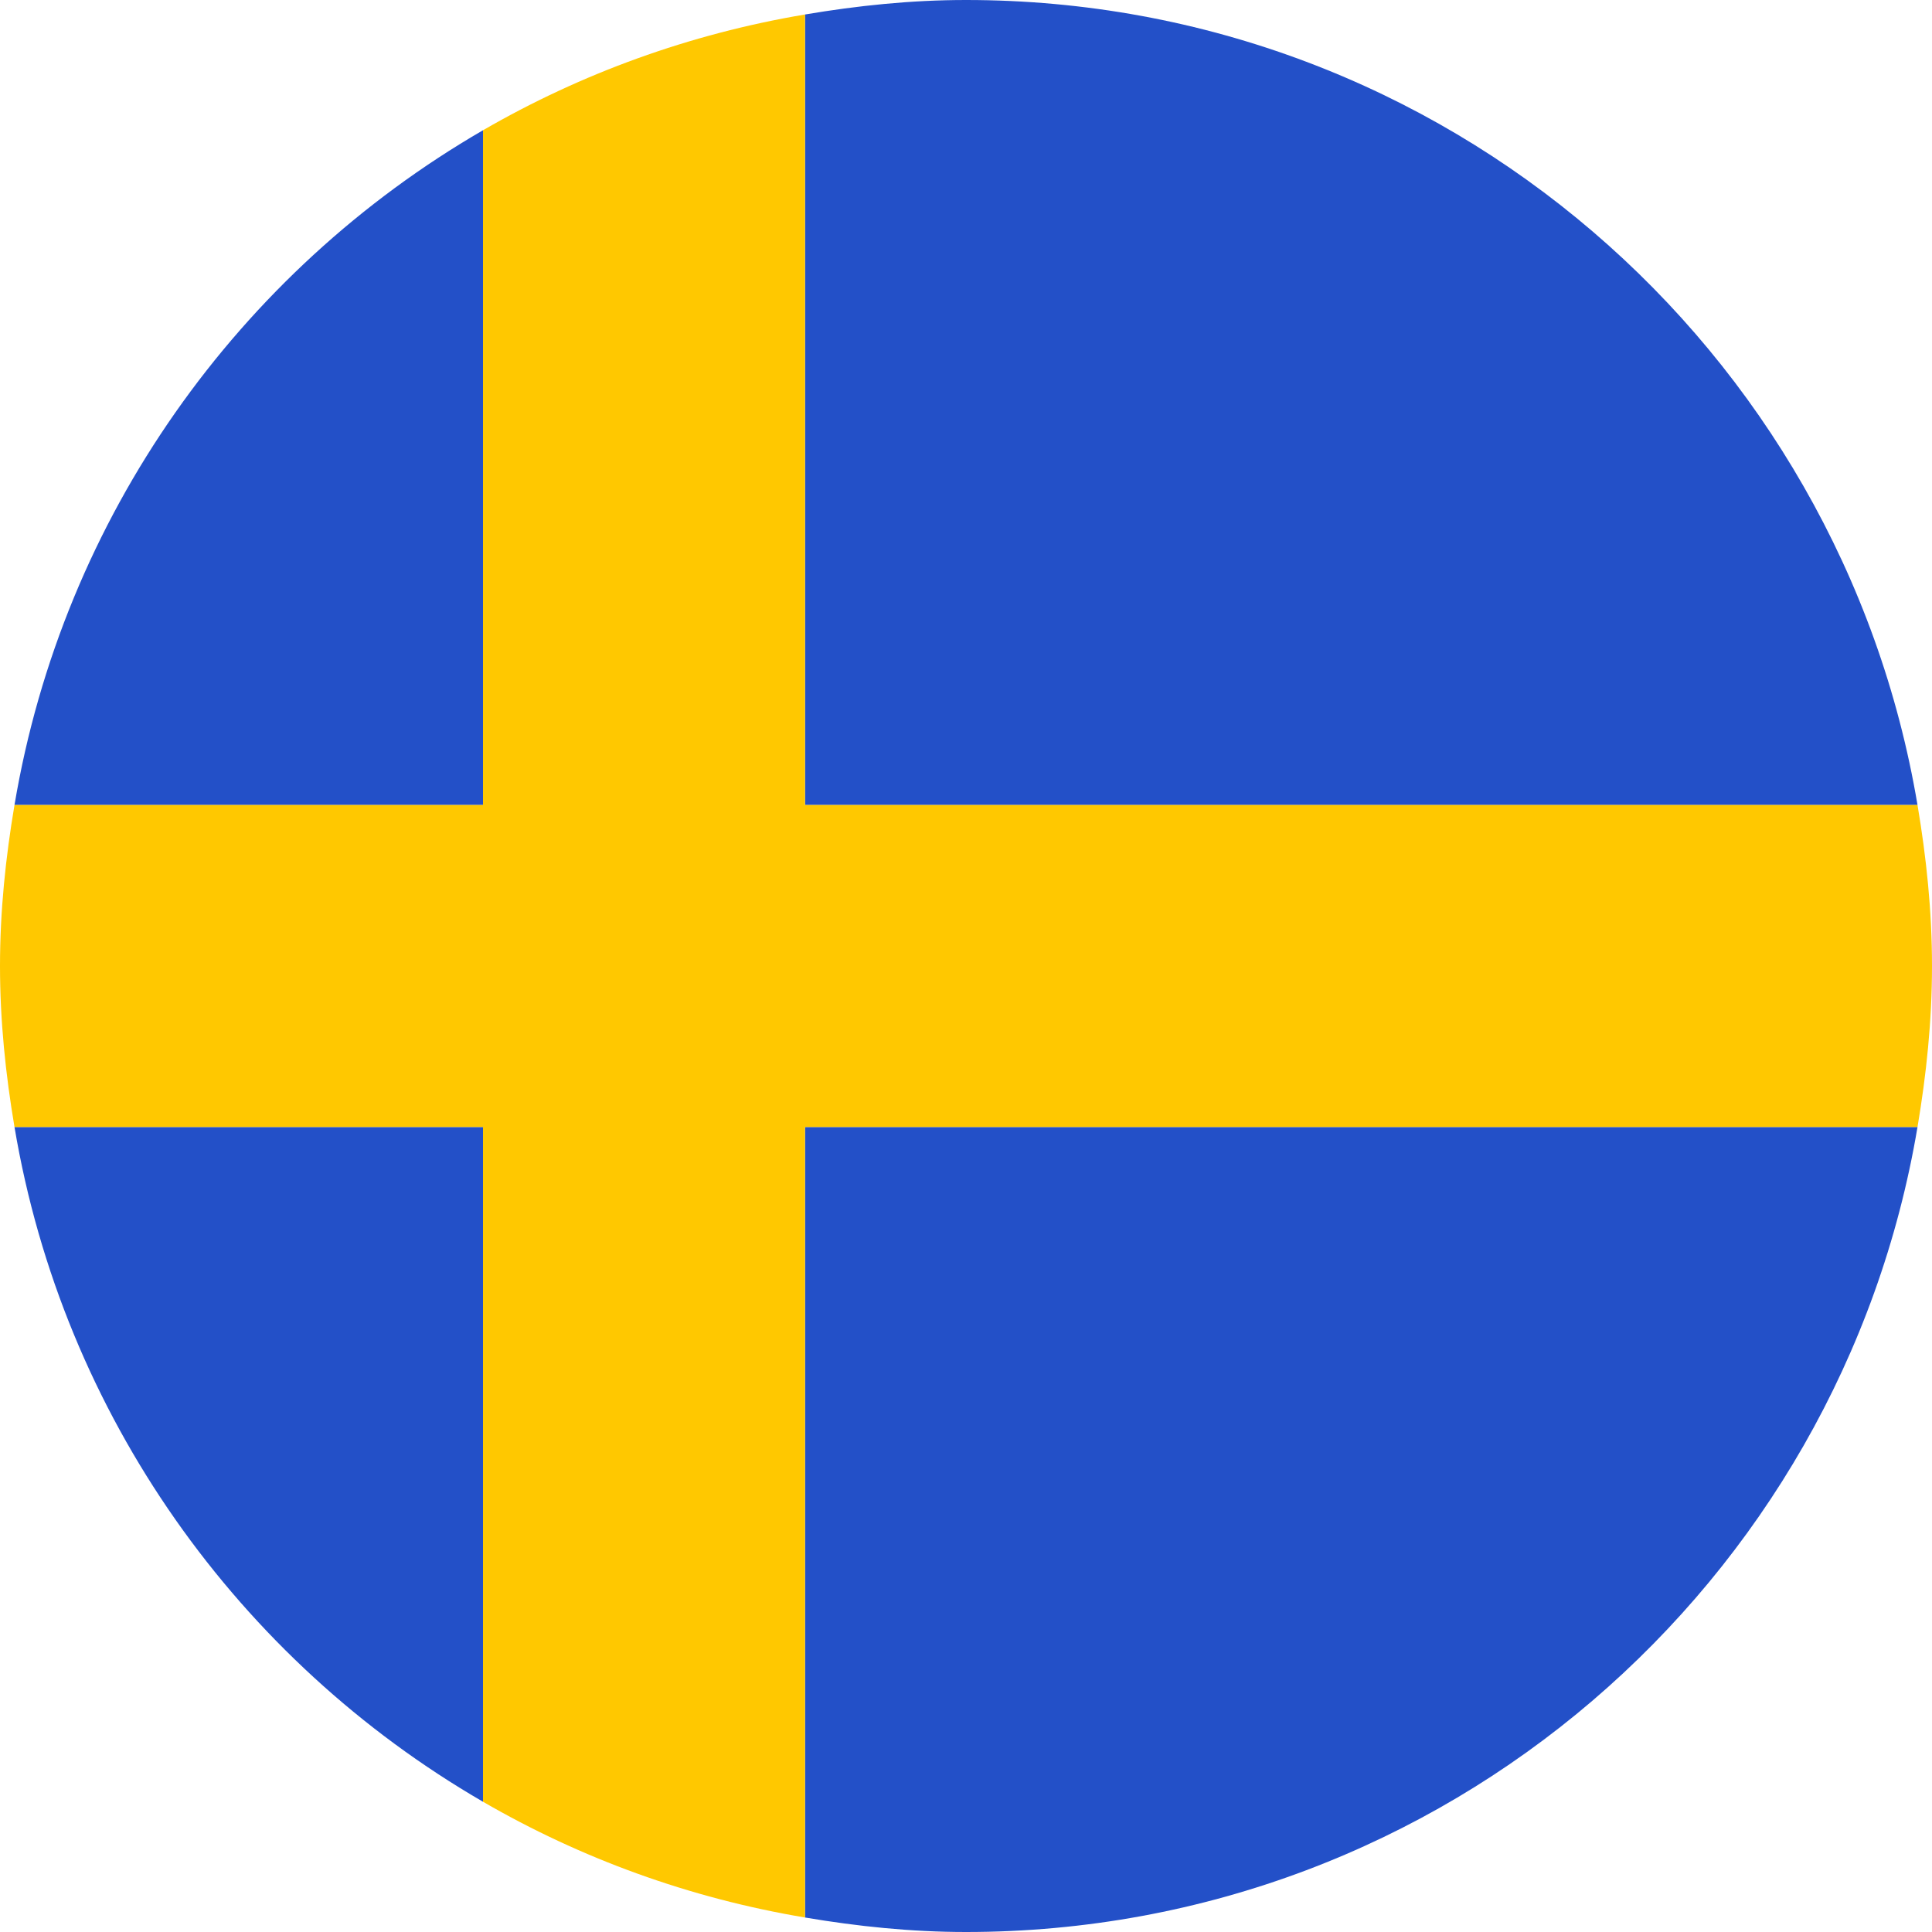
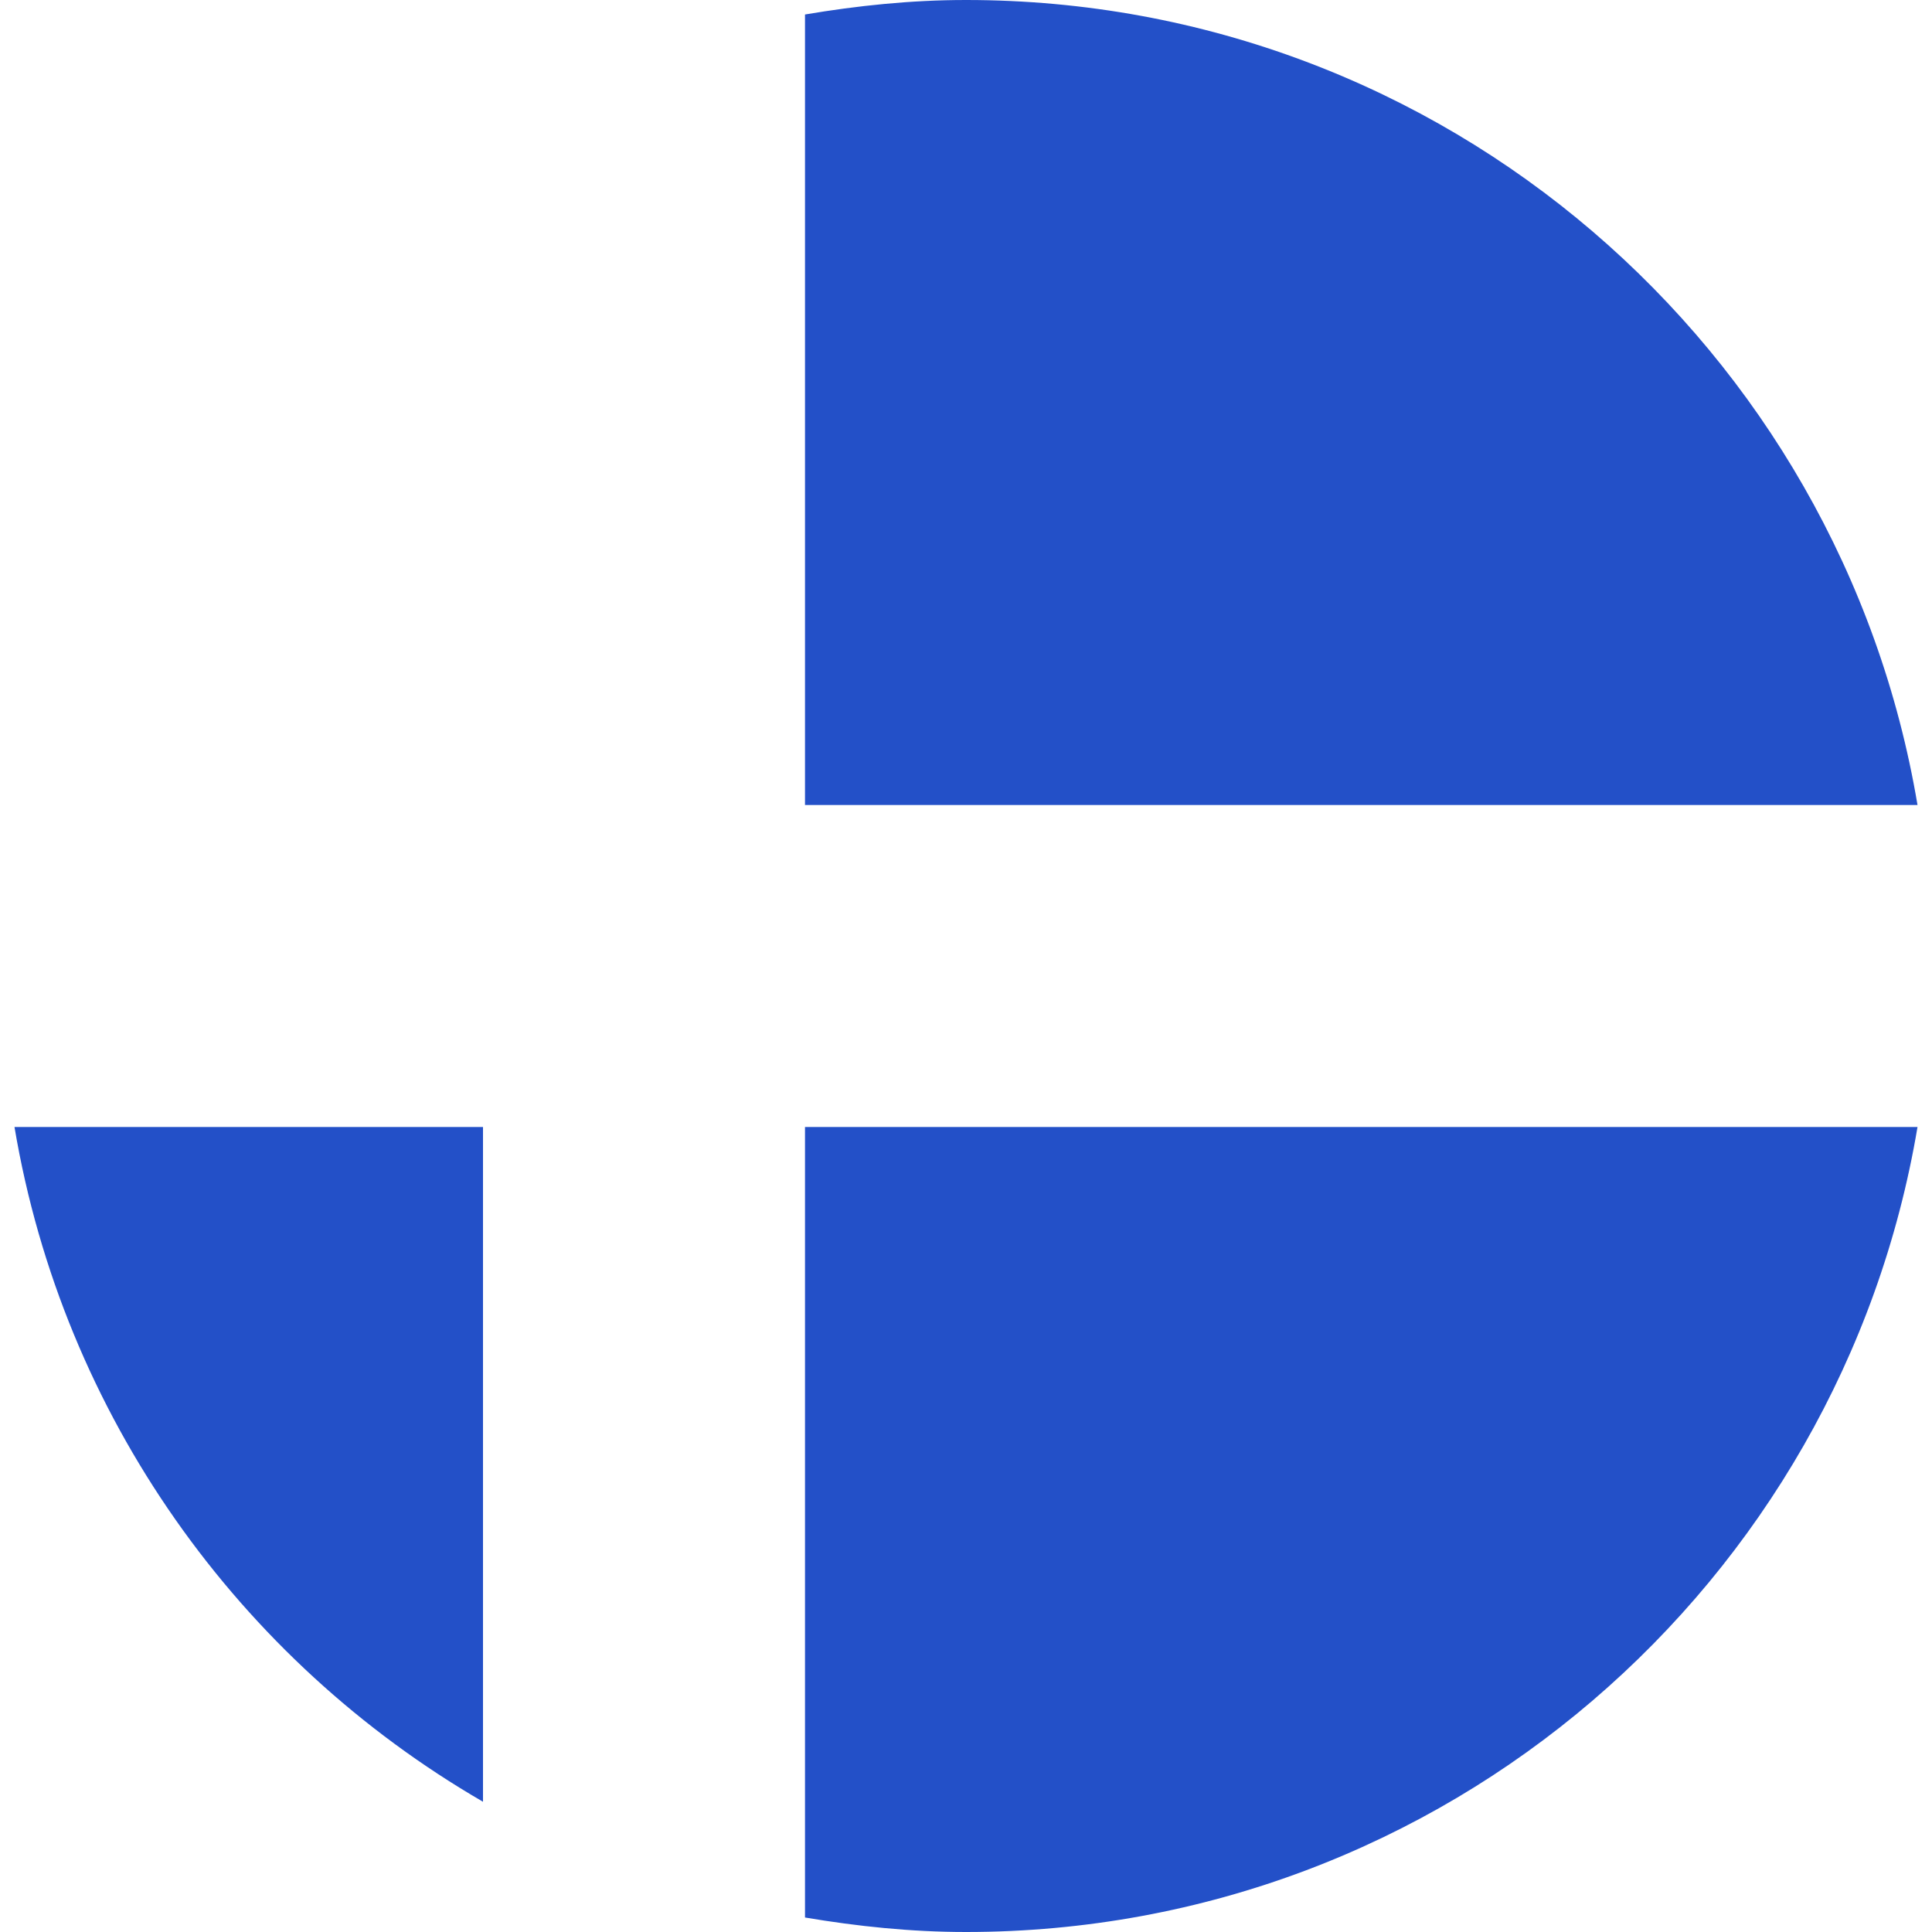
<svg xmlns="http://www.w3.org/2000/svg" id="Livello_2" data-name="Livello 2" width="24" height="24" viewBox="0 0 24 24">
  <g id="Livello_1-2" data-name="Livello 1">
    <g>
      <path d="M.18,14c.603,3.585,2.788,6.625,5.82,8.382V14H.18Z" fill="#2350c8" />
      <path d="M10,10h13.82C22.866,4.327,17.944,0,12,0c-.683,0-1.348,.07-2,.18V10Z" fill="#2350c8" />
      <path d="M23.82,14H10v9.82c.652,.11,1.317,.18,2,.18,5.944,0,10.866-4.327,11.82-10Z" fill="#2350c8" />
-       <path d="M6,1.618C2.968,3.375,.783,6.415,.18,10H6V1.618Z" fill="#2350c8" />
-       <path d="M10,.18c-1.437,.242-2.785,.735-4,1.438V10H.18c-.11,.652-.18,1.317-.18,2s.07,1.348,.18,2H6v8.382c1.215,.704,2.563,1.197,4,1.438V14h13.82c.11-.652,.18-1.317,.18-2s-.07-1.348-.18-2H10V.18Z" fill="#ffc800" />
    </g>
  </g>
</svg>